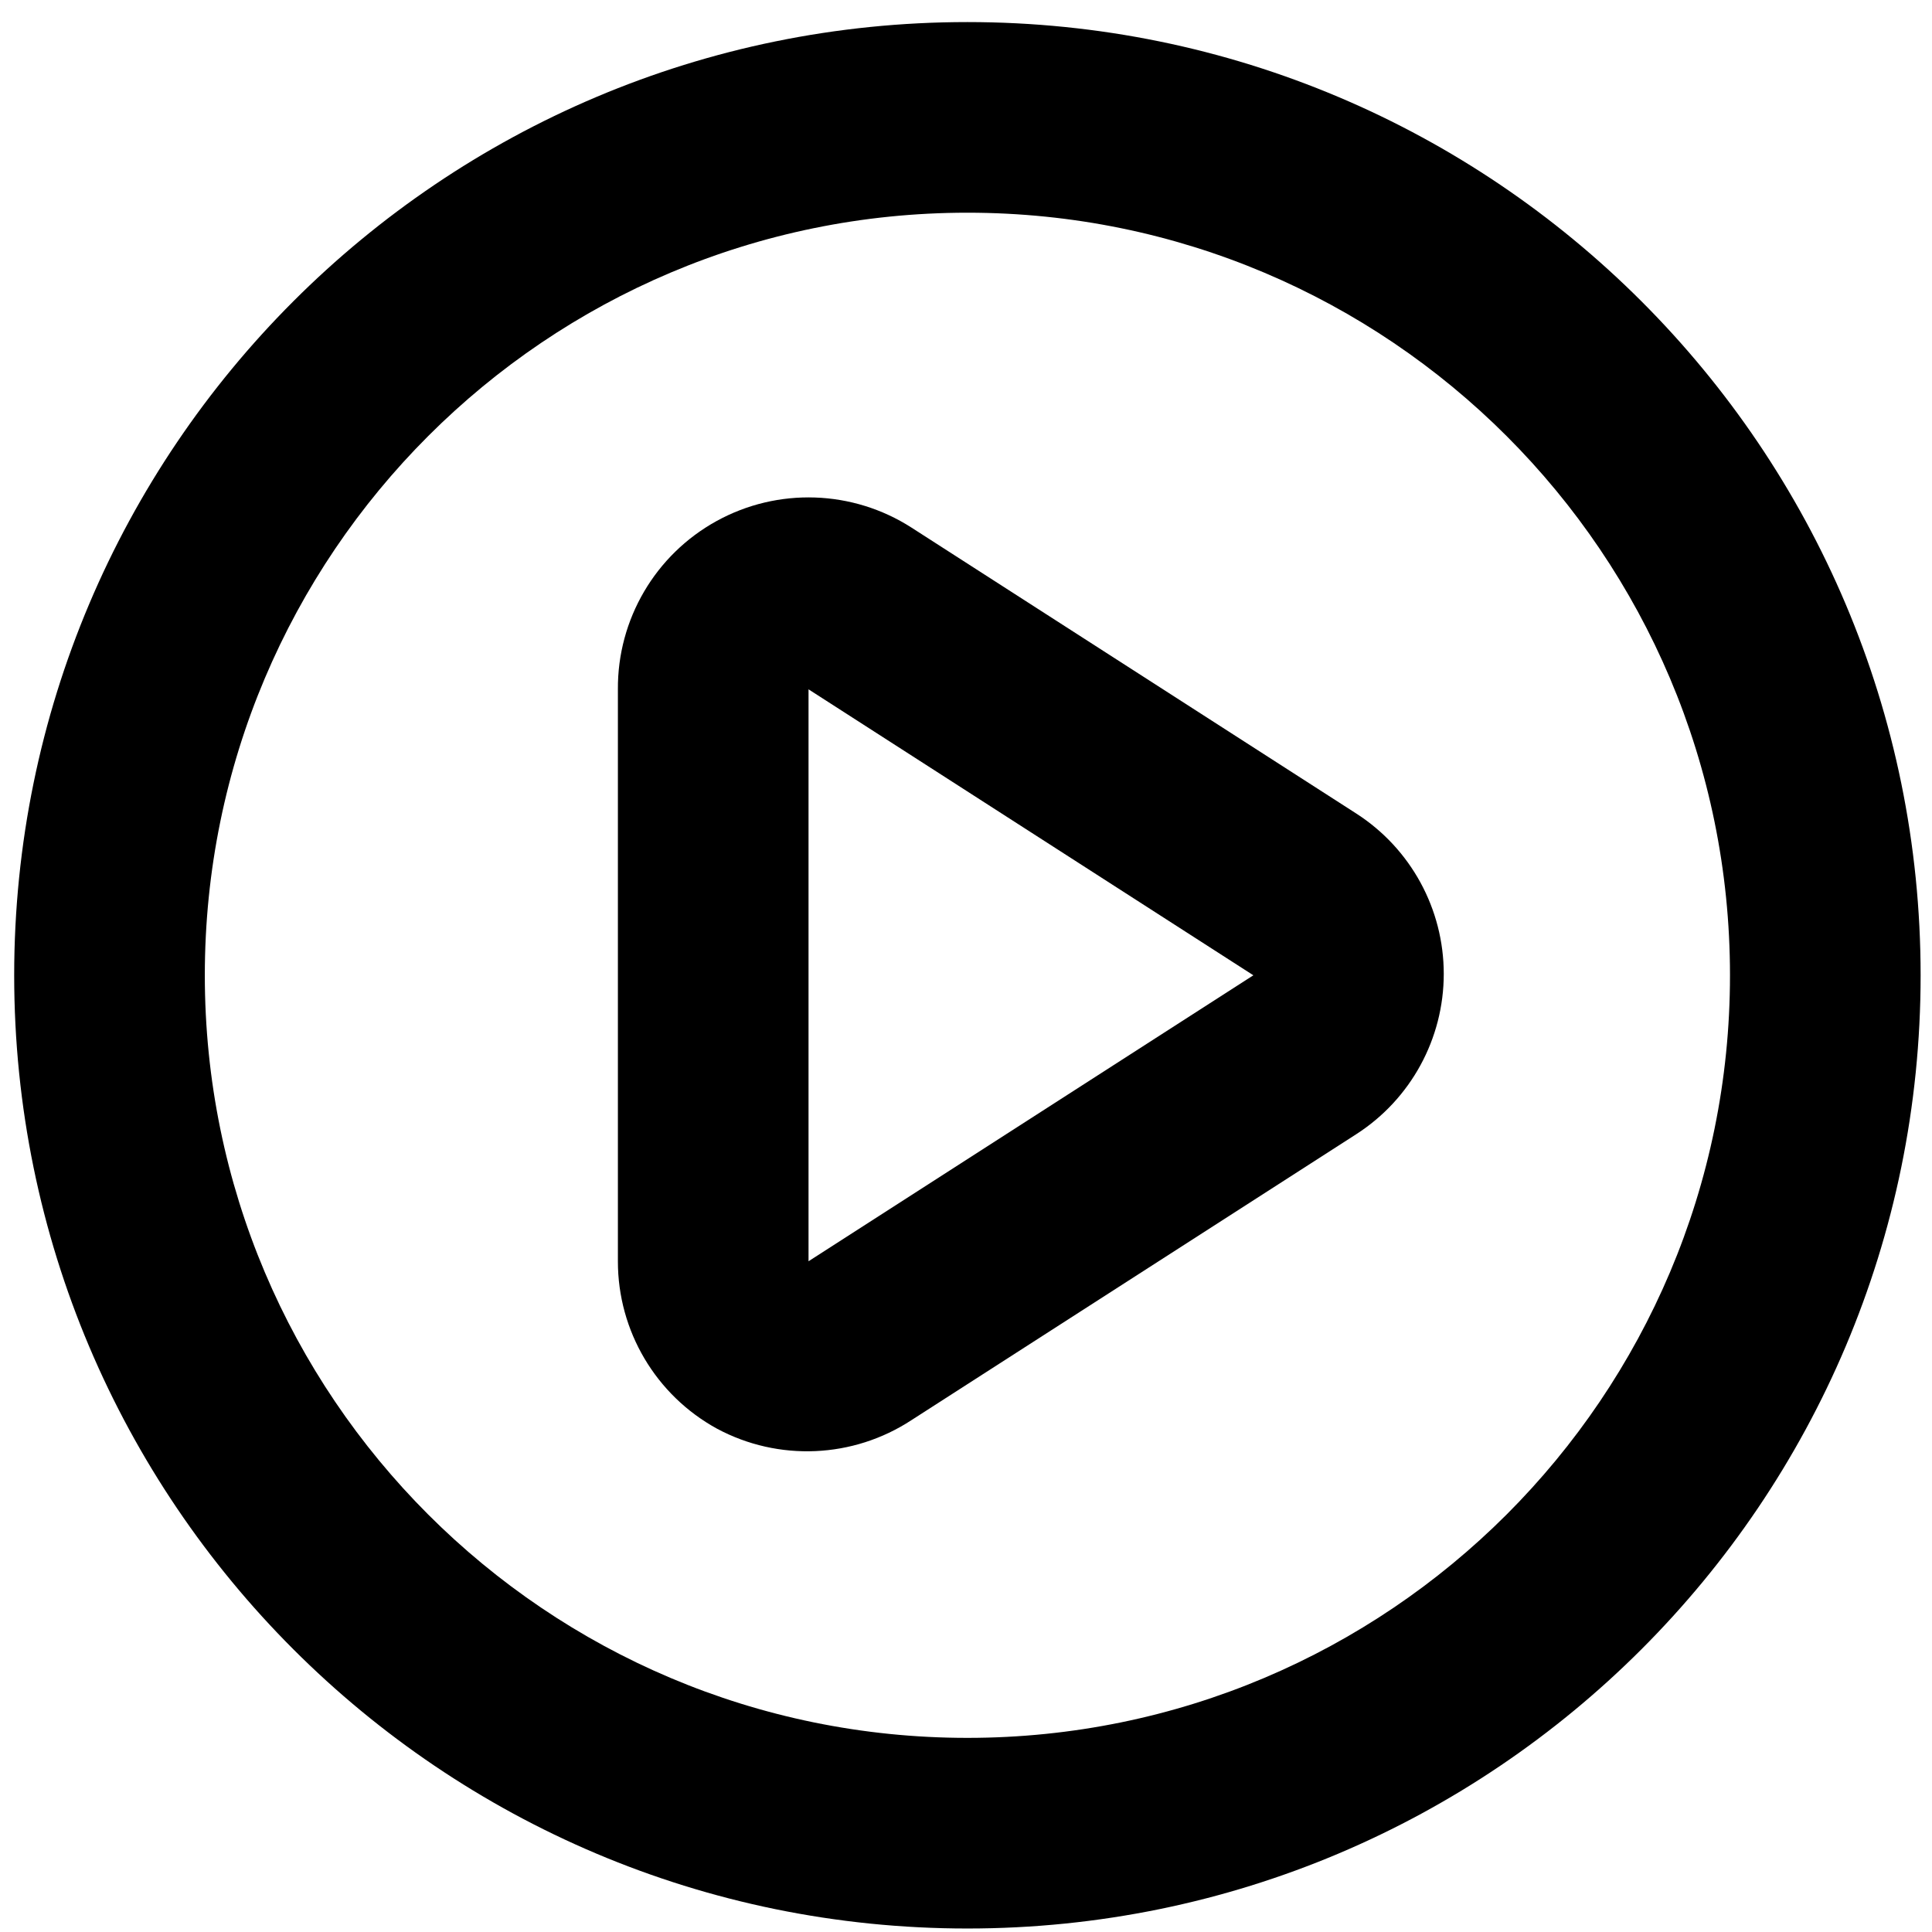
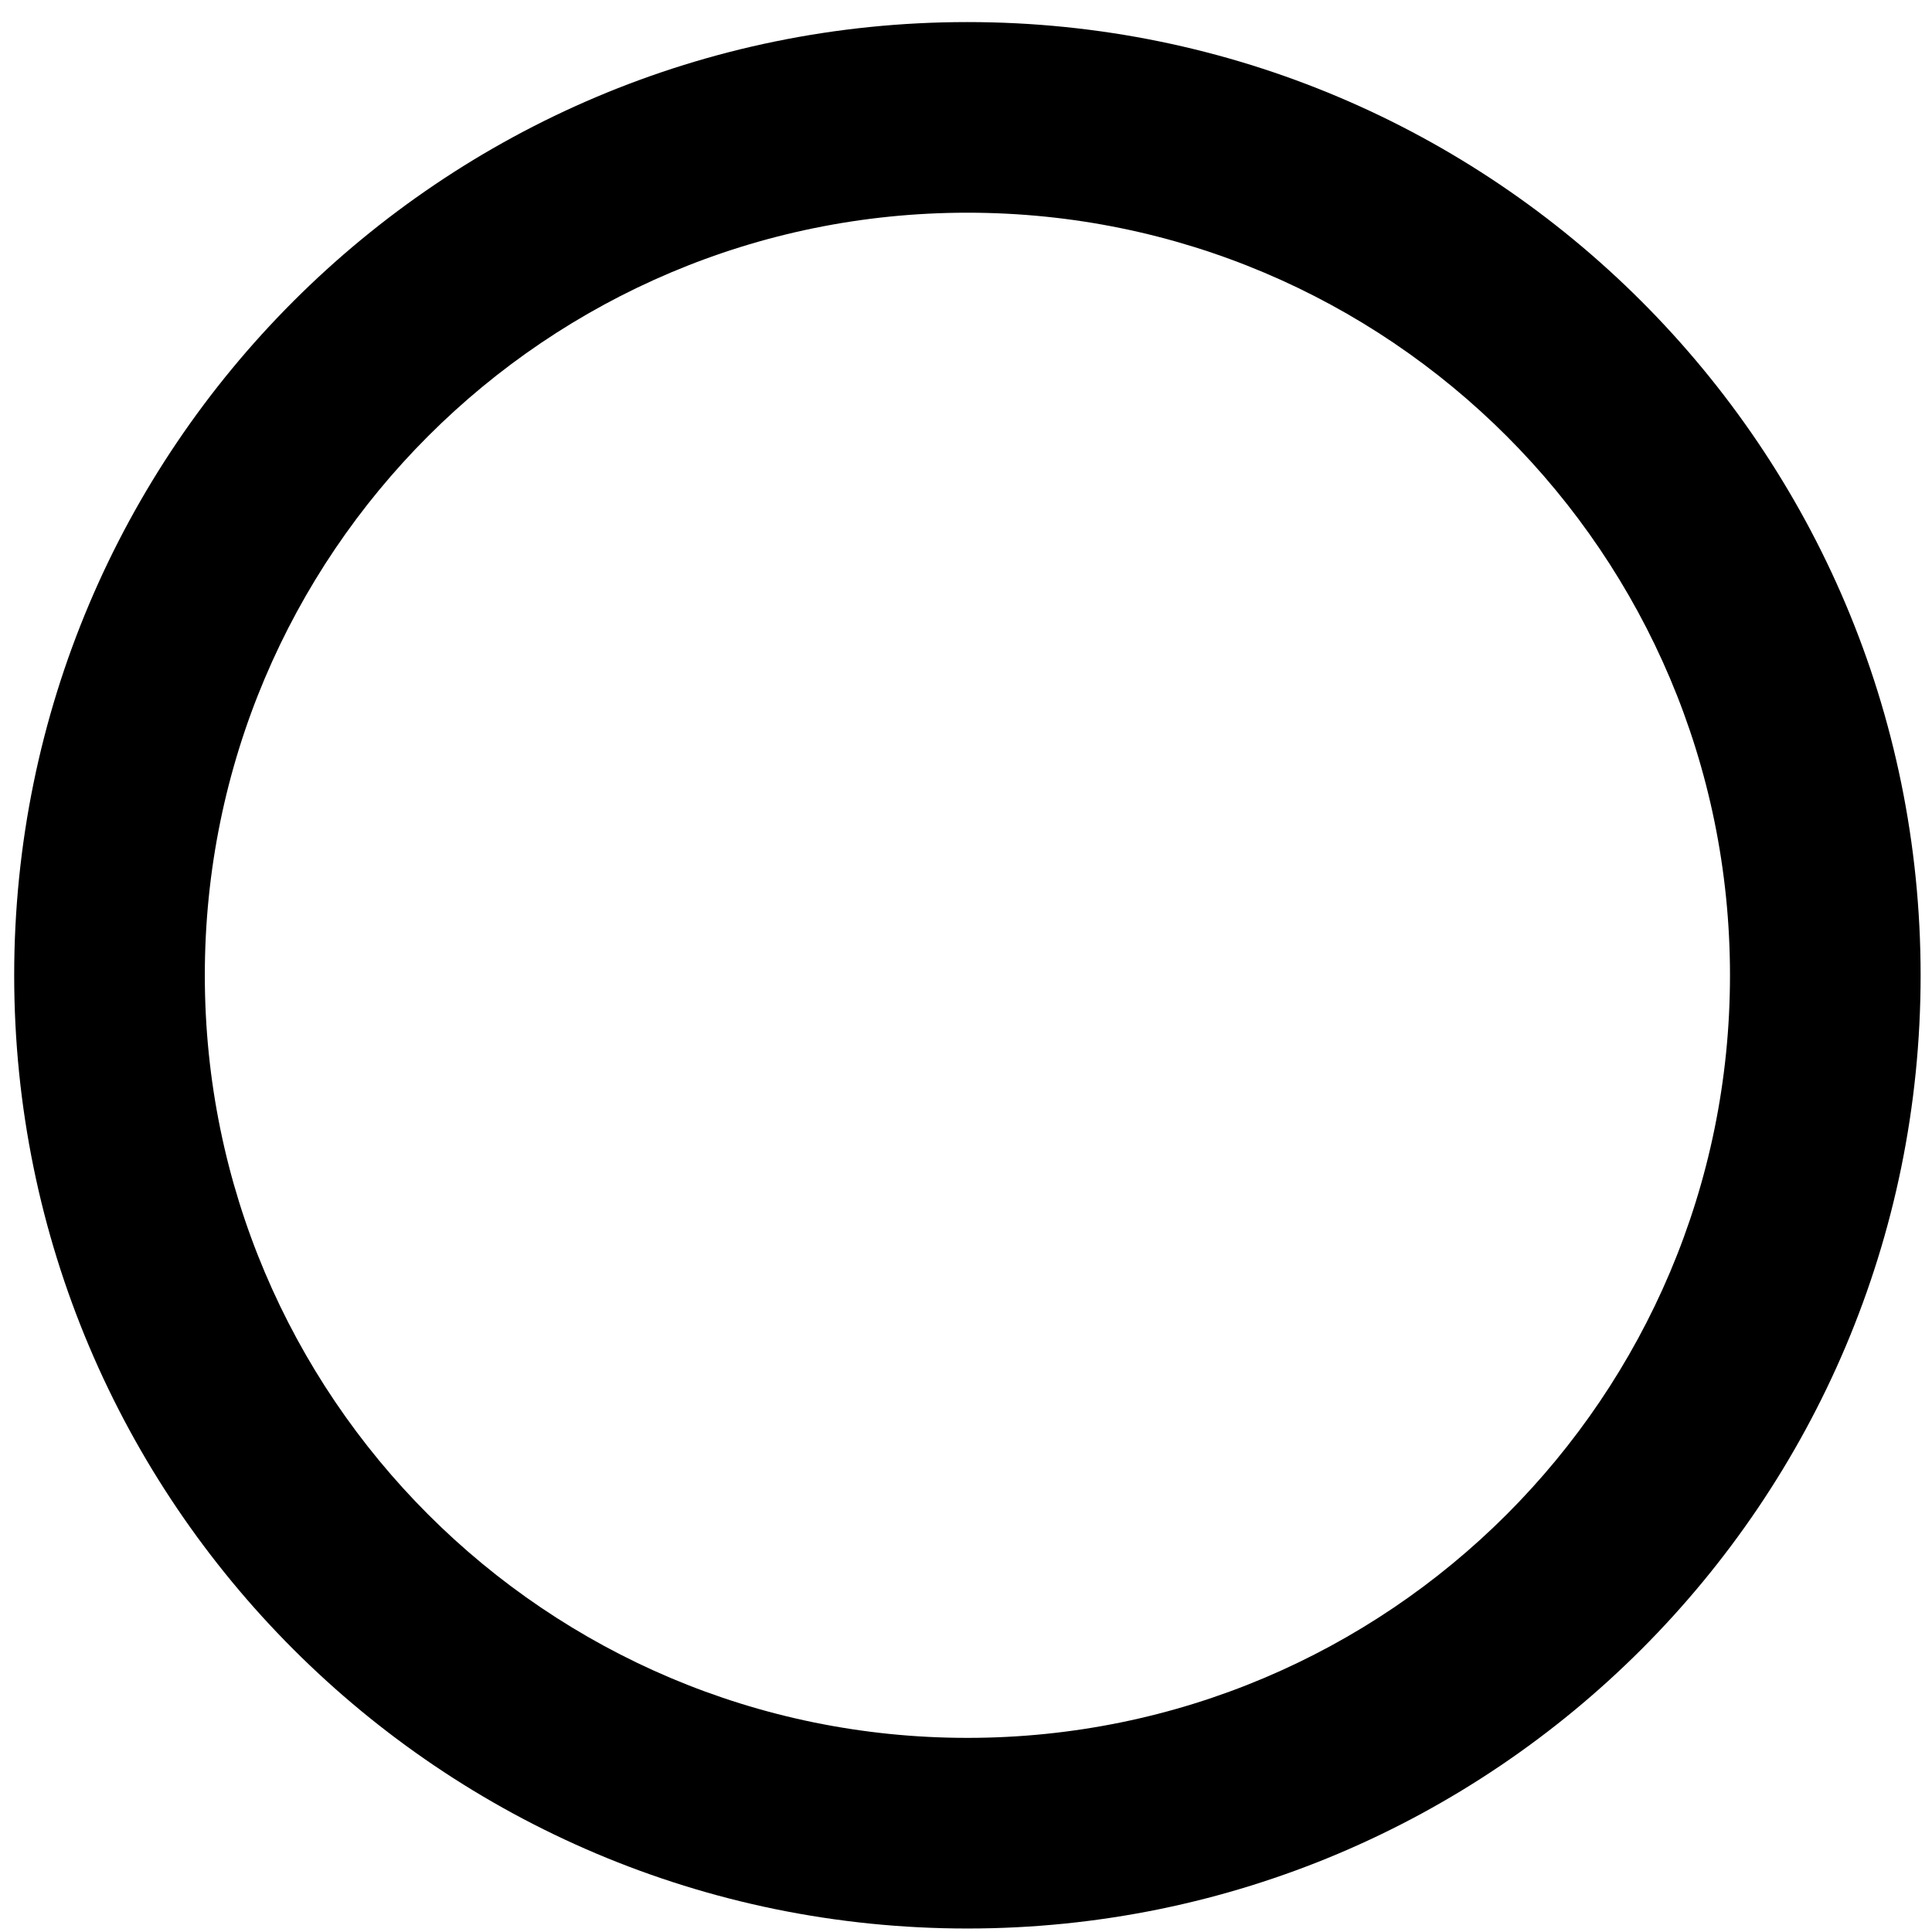
<svg xmlns="http://www.w3.org/2000/svg" width="73px" height="73px" viewBox="0 0 73 73" version="1.1">
  <title>noun_play_3548860 copy</title>
  <defs>
    <filter color-interpolation-filters="auto" id="filter-1">
      <feColorMatrix in="SourceGraphic" type="matrix" values="0 0 0 0 1 0 0 0 0 1 0 0 0 0 1 0 0 0 1 0" />
    </filter>
  </defs>
  <g id="Page-1" stroke="none" stroke-width="1" fill="none" fill-rule="evenodd">
    <g filter="url(#filter-1)" id="noun_play_3548860-copy">
      <g transform="translate(0.536, 0.834)">
        <path d="M0,36.017 C0,55.909 16.125,72.034 36.017,72.034 C55.909,72.034 72.034,55.909 72.034,36.017 C72.034,16.125 55.909,0 36.017,0 C16.125,0 0,16.125 0,36.017 Z M36.017,7.203 C51.93,7.203 64.831,20.104 64.831,36.017 C64.831,51.93 51.93,64.831 36.017,64.831 C20.104,64.831 7.203,51.93 7.203,36.017 C7.203,20.104 20.104,7.203 36.017,7.203 L36.017,7.203 Z" id="Shape" fill="#000000" fill-rule="nonzero" />
-         <path d="M26.557,53.149 C28.881,54.394 31.699,54.269 33.904,52.825 L50.712,42.02 C52.772,40.694 54.016,38.413 54.016,35.963 C54.016,33.514 52.772,31.232 50.712,29.906 L33.904,19.101 C31.68,17.674 28.853,17.579 26.538,18.854 C24.224,20.129 22.793,22.569 22.811,25.212 L22.811,46.822 C22.808,49.458 24.245,51.884 26.557,53.149 Z M30.014,25.212 L46.822,36.017 L30.014,46.822 L30.014,25.212 Z" id="Shape" fill="#000000" fill-rule="nonzero" />
      </g>
    </g>
  </g>
</svg>